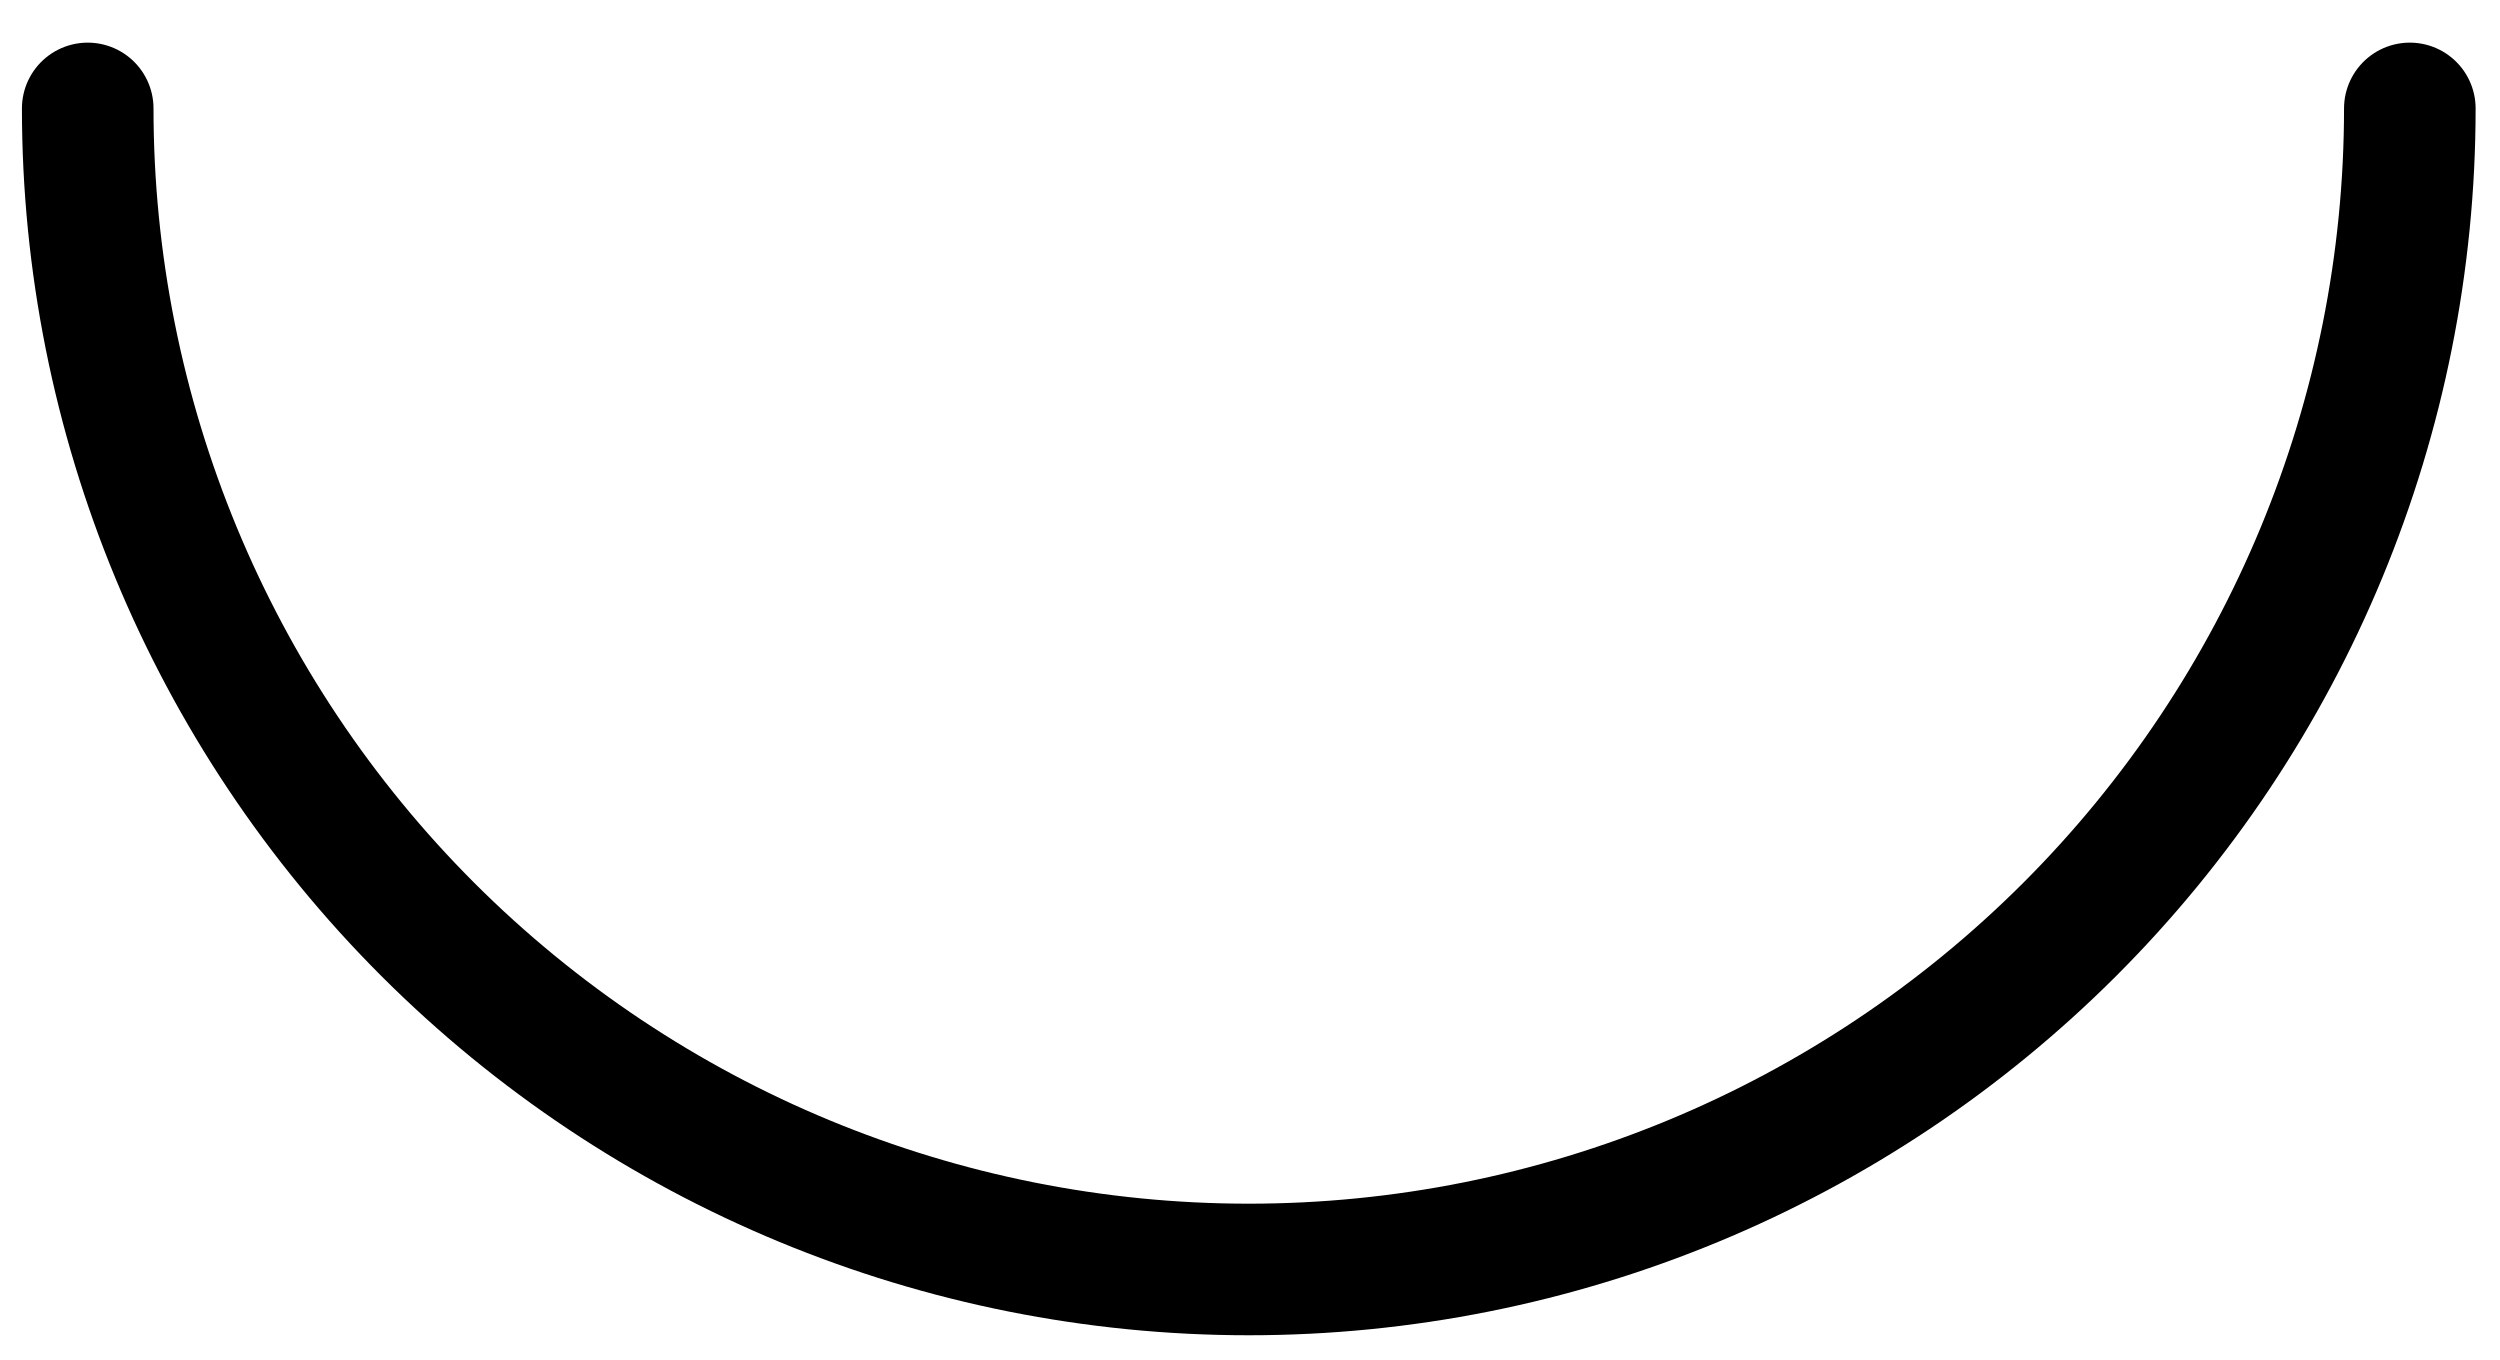
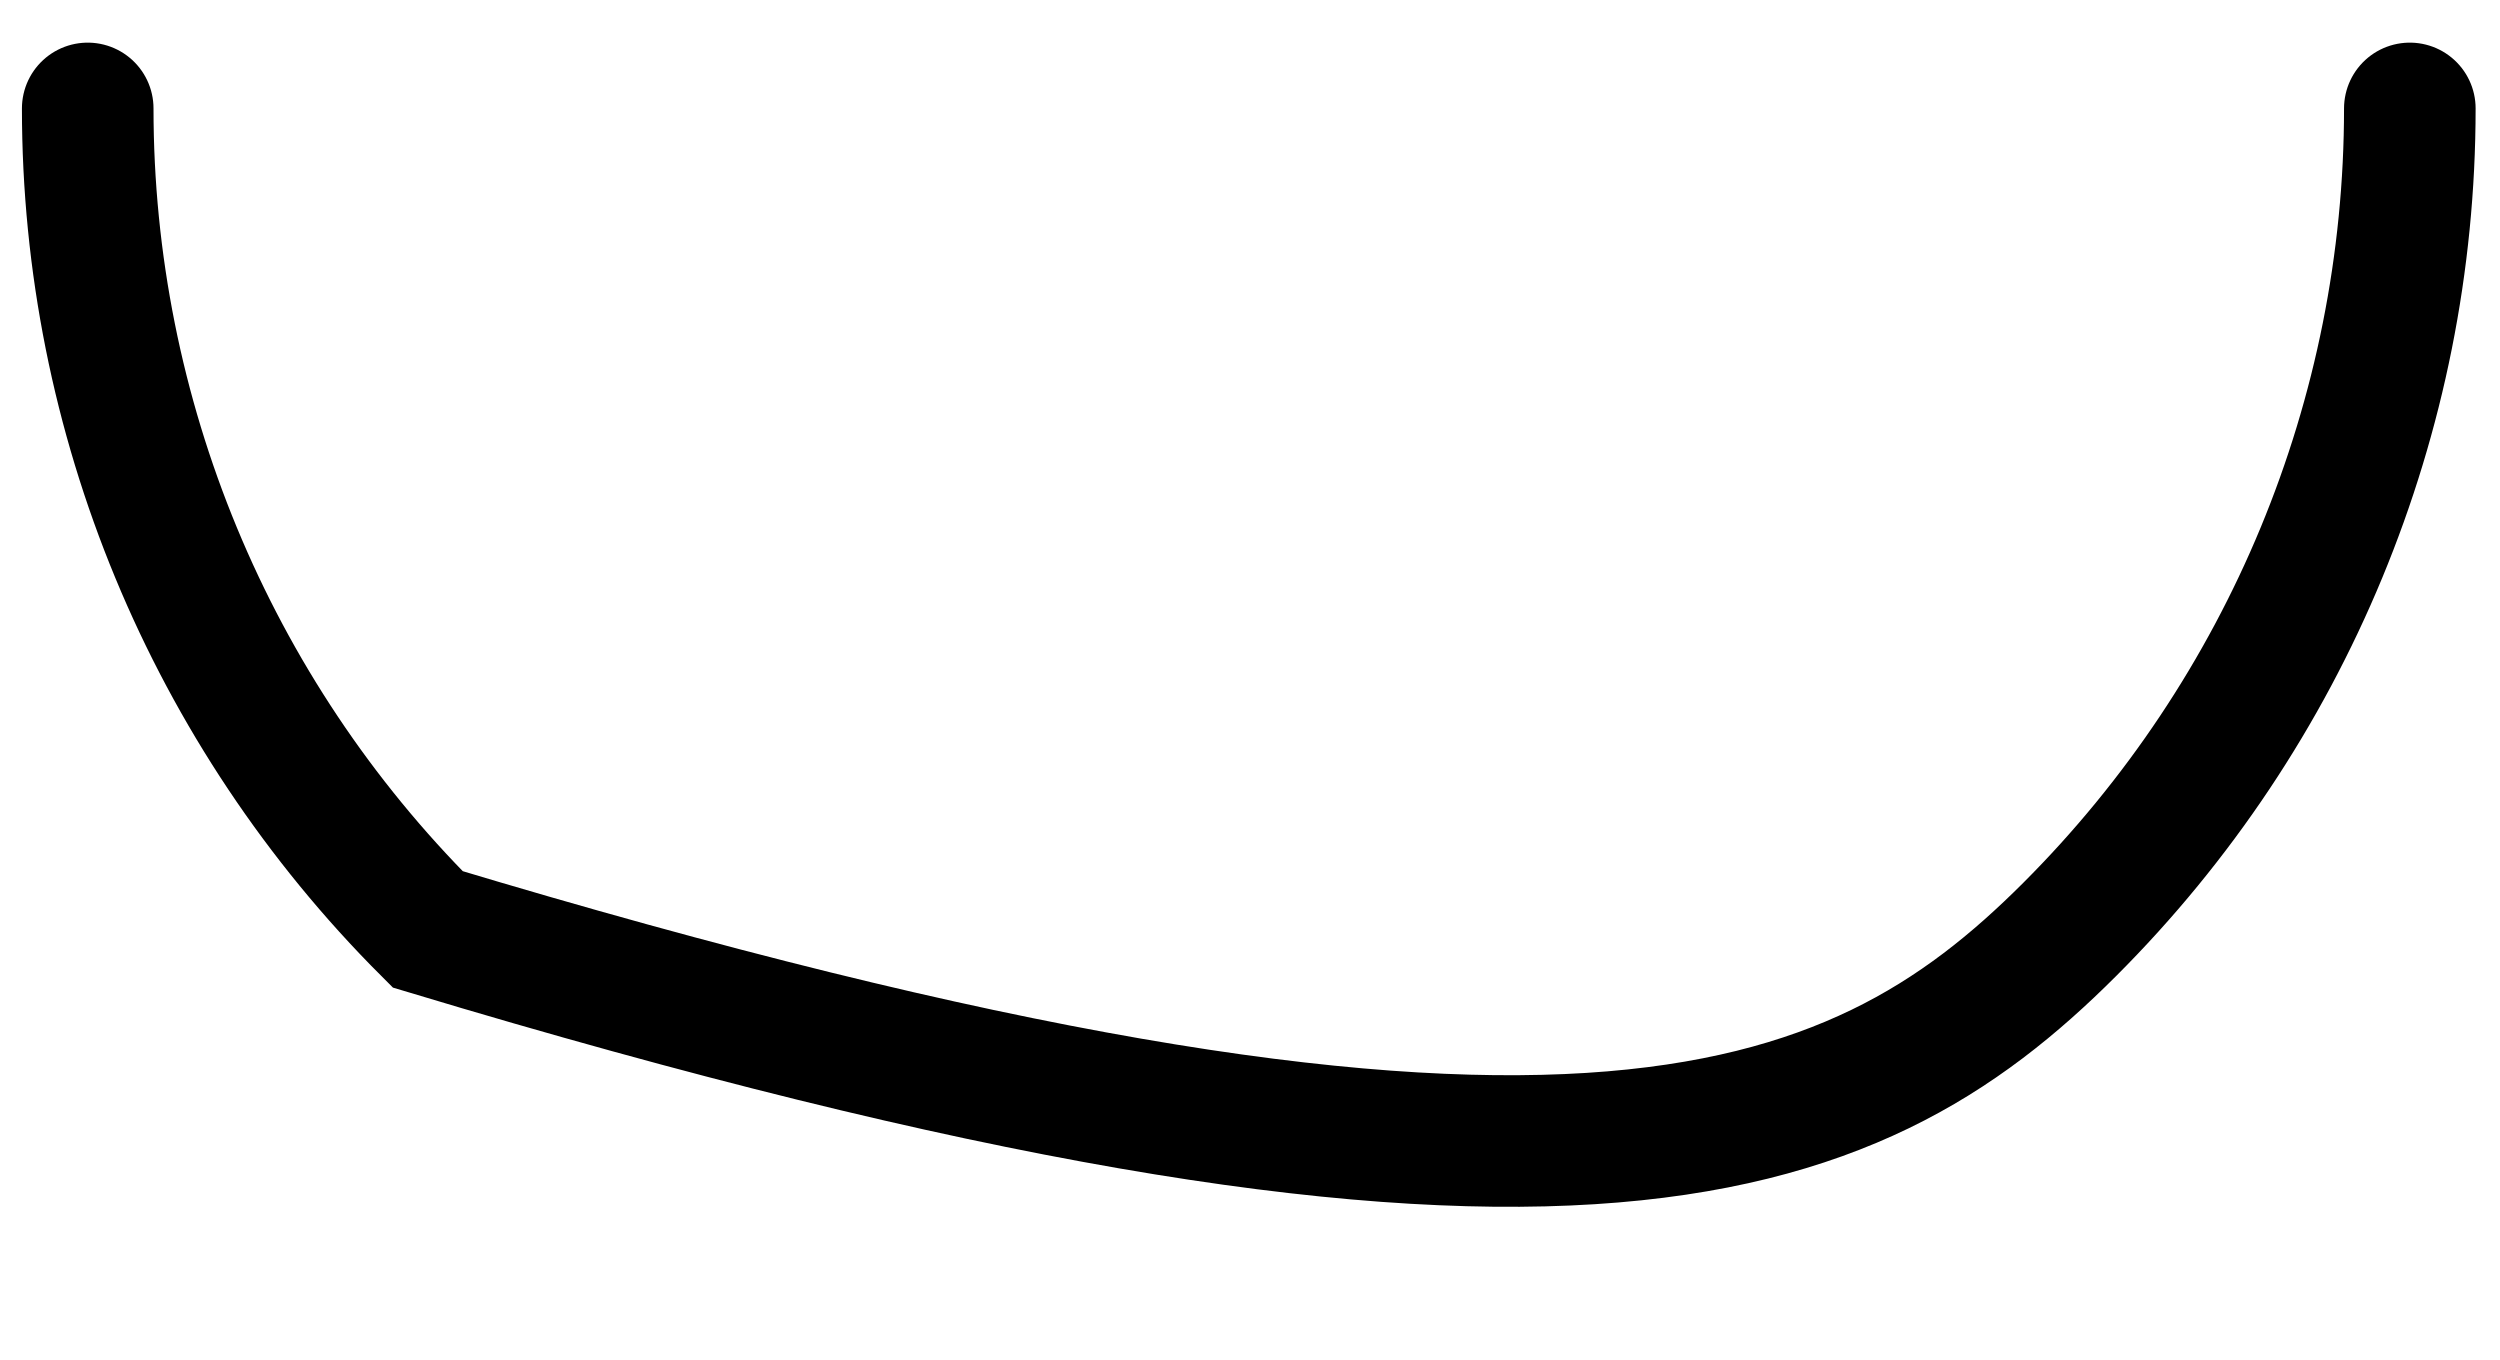
<svg xmlns="http://www.w3.org/2000/svg" fill="none" height="100%" overflow="visible" preserveAspectRatio="none" style="display: block;" viewBox="0 0 57 31" width="100%">
-   <path d="M2 2.472C2 9.493 4.789 16.226 9.753 21.19C14.718 26.154 21.451 28.944 28.472 28.944C35.492 28.944 42.226 26.154 47.19 21.19C52.154 16.226 54.944 9.493 54.944 2.472" id="Ellipse 43" stroke="black" stroke-linecap="round" stroke-width="3" />
+   <path d="M2 2.472C2 9.493 4.789 16.226 9.753 21.19C35.492 28.944 42.226 26.154 47.19 21.19C52.154 16.226 54.944 9.493 54.944 2.472" id="Ellipse 43" stroke="black" stroke-linecap="round" stroke-width="3" />
</svg>